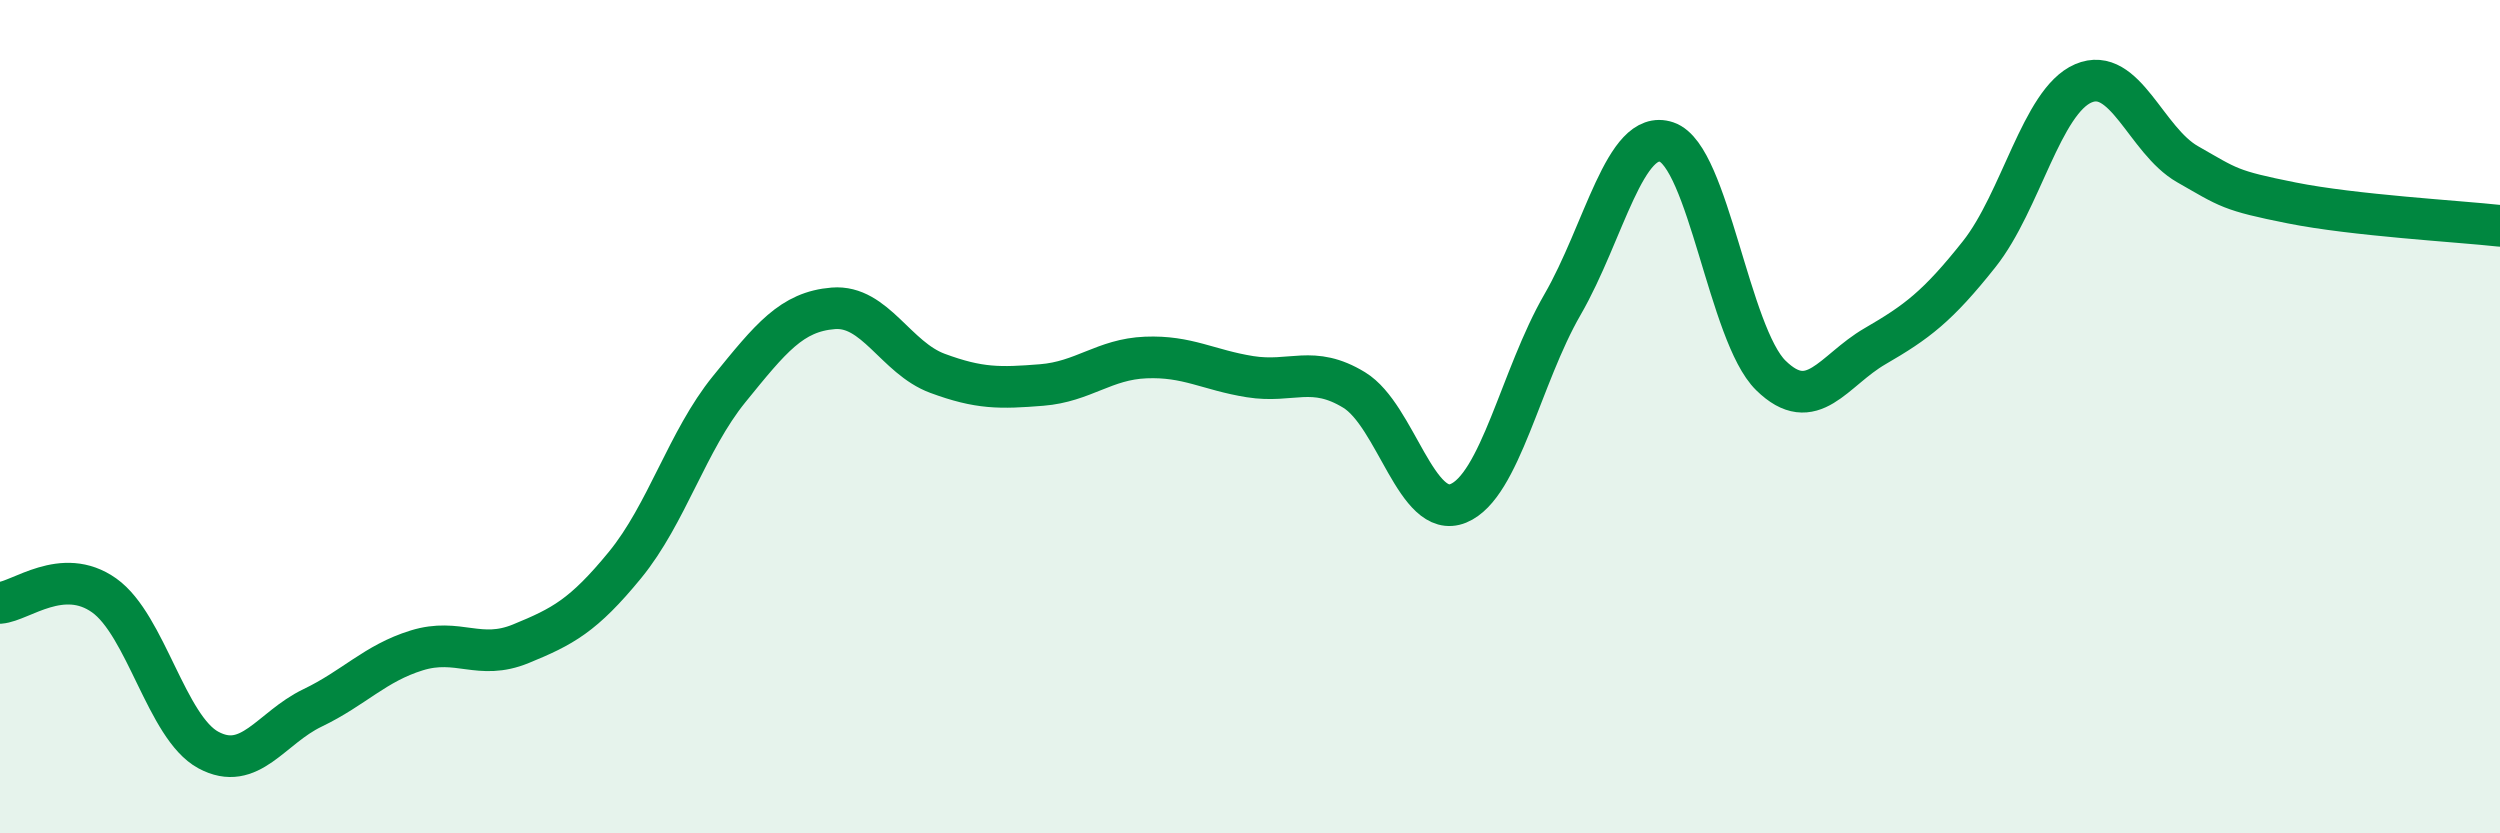
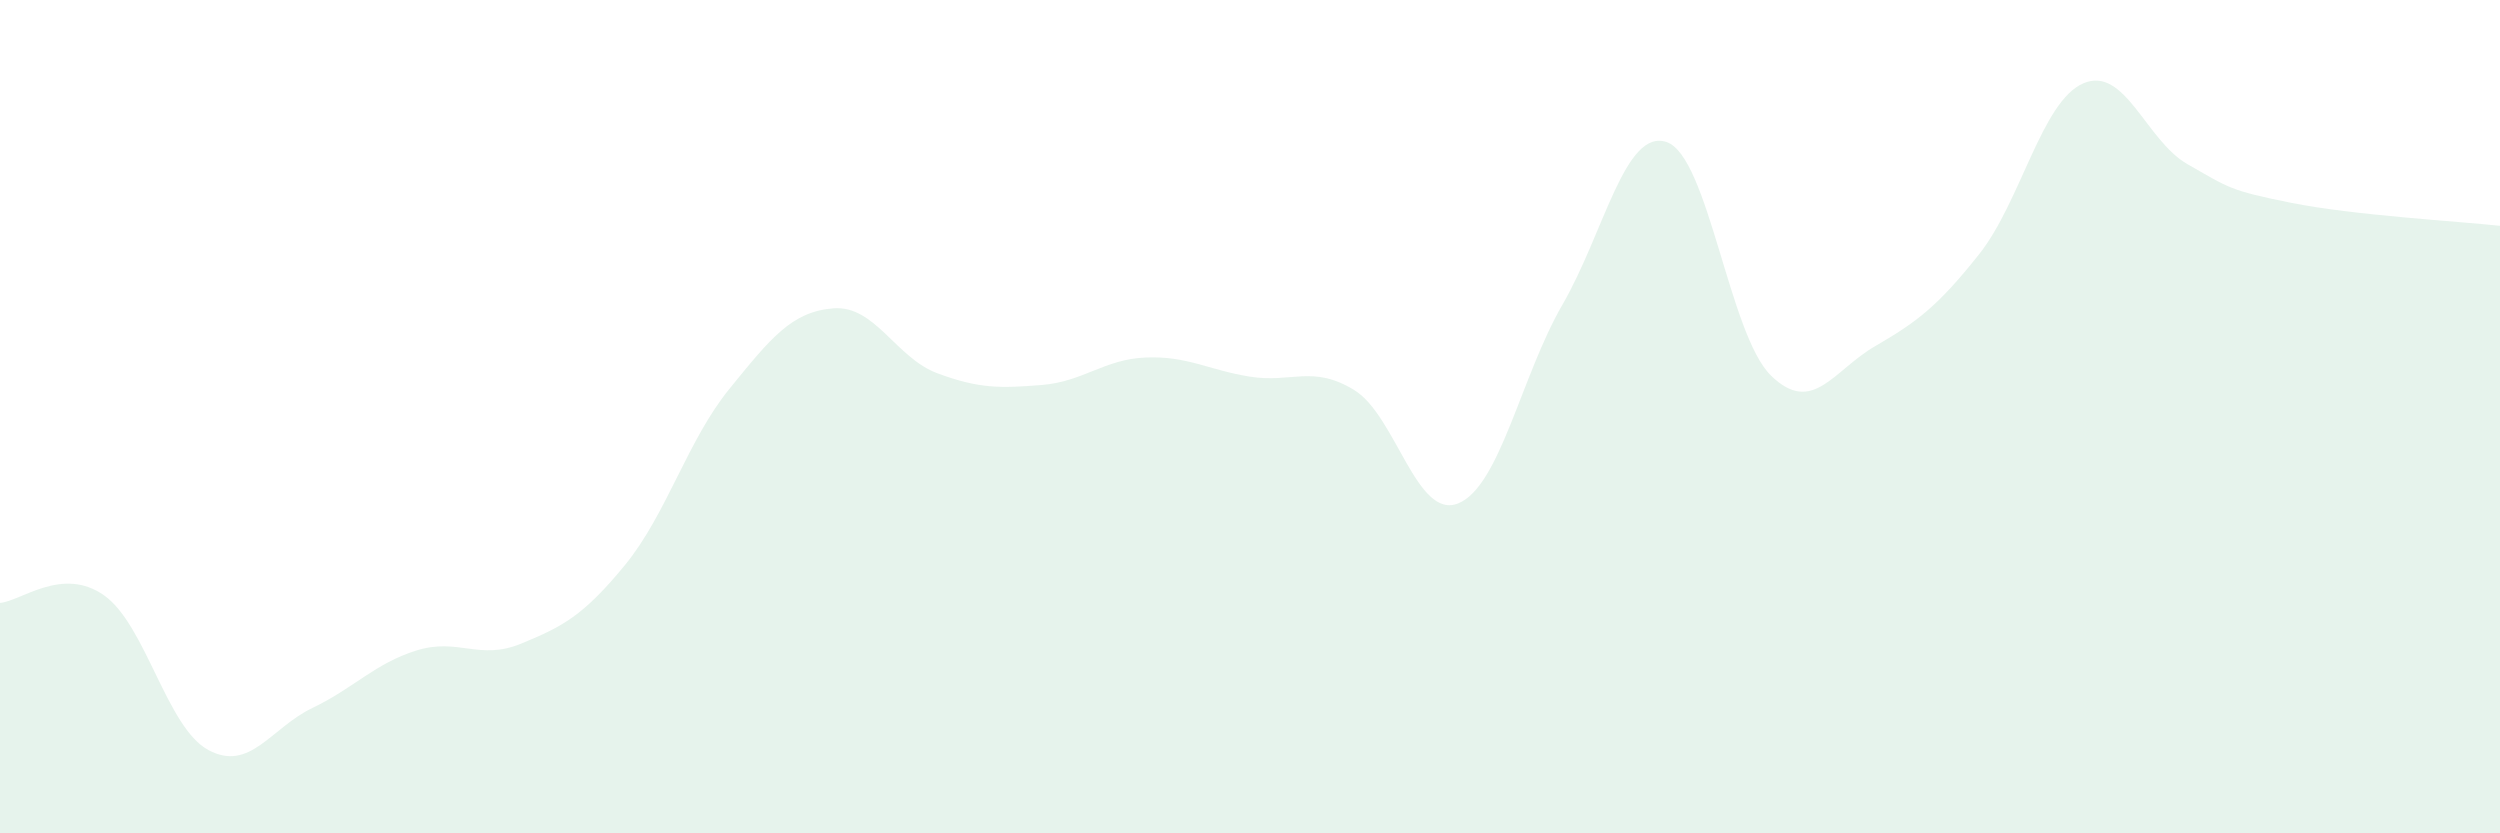
<svg xmlns="http://www.w3.org/2000/svg" width="60" height="20" viewBox="0 0 60 20">
  <path d="M 0,14.47 C 0.5,14.43 1.5,13.58 2.5,14.29 C 3.5,15 4,17.46 5,18 C 6,18.54 6.5,17.47 7.5,16.99 C 8.5,16.51 9,15.92 10,15.61 C 11,15.3 11.5,15.86 12.5,15.45 C 13.5,15.04 14,14.78 15,13.56 C 16,12.34 16.5,10.57 17.5,9.34 C 18.5,8.11 19,7.48 20,7.4 C 21,7.32 21.5,8.59 22.5,8.96 C 23.5,9.33 24,9.32 25,9.24 C 26,9.16 26.5,8.62 27.5,8.58 C 28.5,8.54 29,8.88 30,9.04 C 31,9.2 31.5,8.75 32.5,9.36 C 33.5,9.97 34,12.49 35,12.08 C 36,11.67 36.5,9.04 37.5,7.31 C 38.5,5.58 39,3.07 40,3.41 C 41,3.75 41.5,8.03 42.5,9.01 C 43.5,9.99 44,8.89 45,8.31 C 46,7.73 46.5,7.36 47.5,6.1 C 48.5,4.84 49,2.43 50,2 C 51,1.57 51.5,3.37 52.5,3.94 C 53.5,4.51 53.5,4.57 55,4.87 C 56.5,5.17 59,5.31 60,5.42L60 20L0 20Z" fill="#008740" opacity="0.1" stroke-linecap="round" stroke-linejoin="round" />
-   <path d="M 0,14.47 C 0.5,14.43 1.5,13.58 2.5,14.29 C 3.5,15 4,17.46 5,18 C 6,18.54 6.5,17.47 7.5,16.99 C 8.5,16.51 9,15.92 10,15.61 C 11,15.3 11.5,15.86 12.5,15.45 C 13.5,15.04 14,14.78 15,13.56 C 16,12.34 16.5,10.57 17.5,9.34 C 18.5,8.11 19,7.48 20,7.4 C 21,7.32 21.5,8.59 22.5,8.96 C 23.5,9.33 24,9.32 25,9.24 C 26,9.16 26.5,8.62 27.5,8.58 C 28.5,8.54 29,8.88 30,9.04 C 31,9.2 31.5,8.75 32.5,9.36 C 33.5,9.97 34,12.49 35,12.08 C 36,11.67 36.5,9.04 37.5,7.31 C 38.5,5.58 39,3.07 40,3.41 C 41,3.75 41.5,8.03 42.5,9.01 C 43.5,9.99 44,8.89 45,8.31 C 46,7.73 46.5,7.36 47.5,6.1 C 48.5,4.84 49,2.43 50,2 C 51,1.57 51.5,3.37 52.5,3.94 C 53.5,4.51 53.5,4.57 55,4.87 C 56.5,5.17 59,5.31 60,5.42" stroke="#008740" stroke-width="1" fill="none" stroke-linecap="round" stroke-linejoin="round" />
</svg>